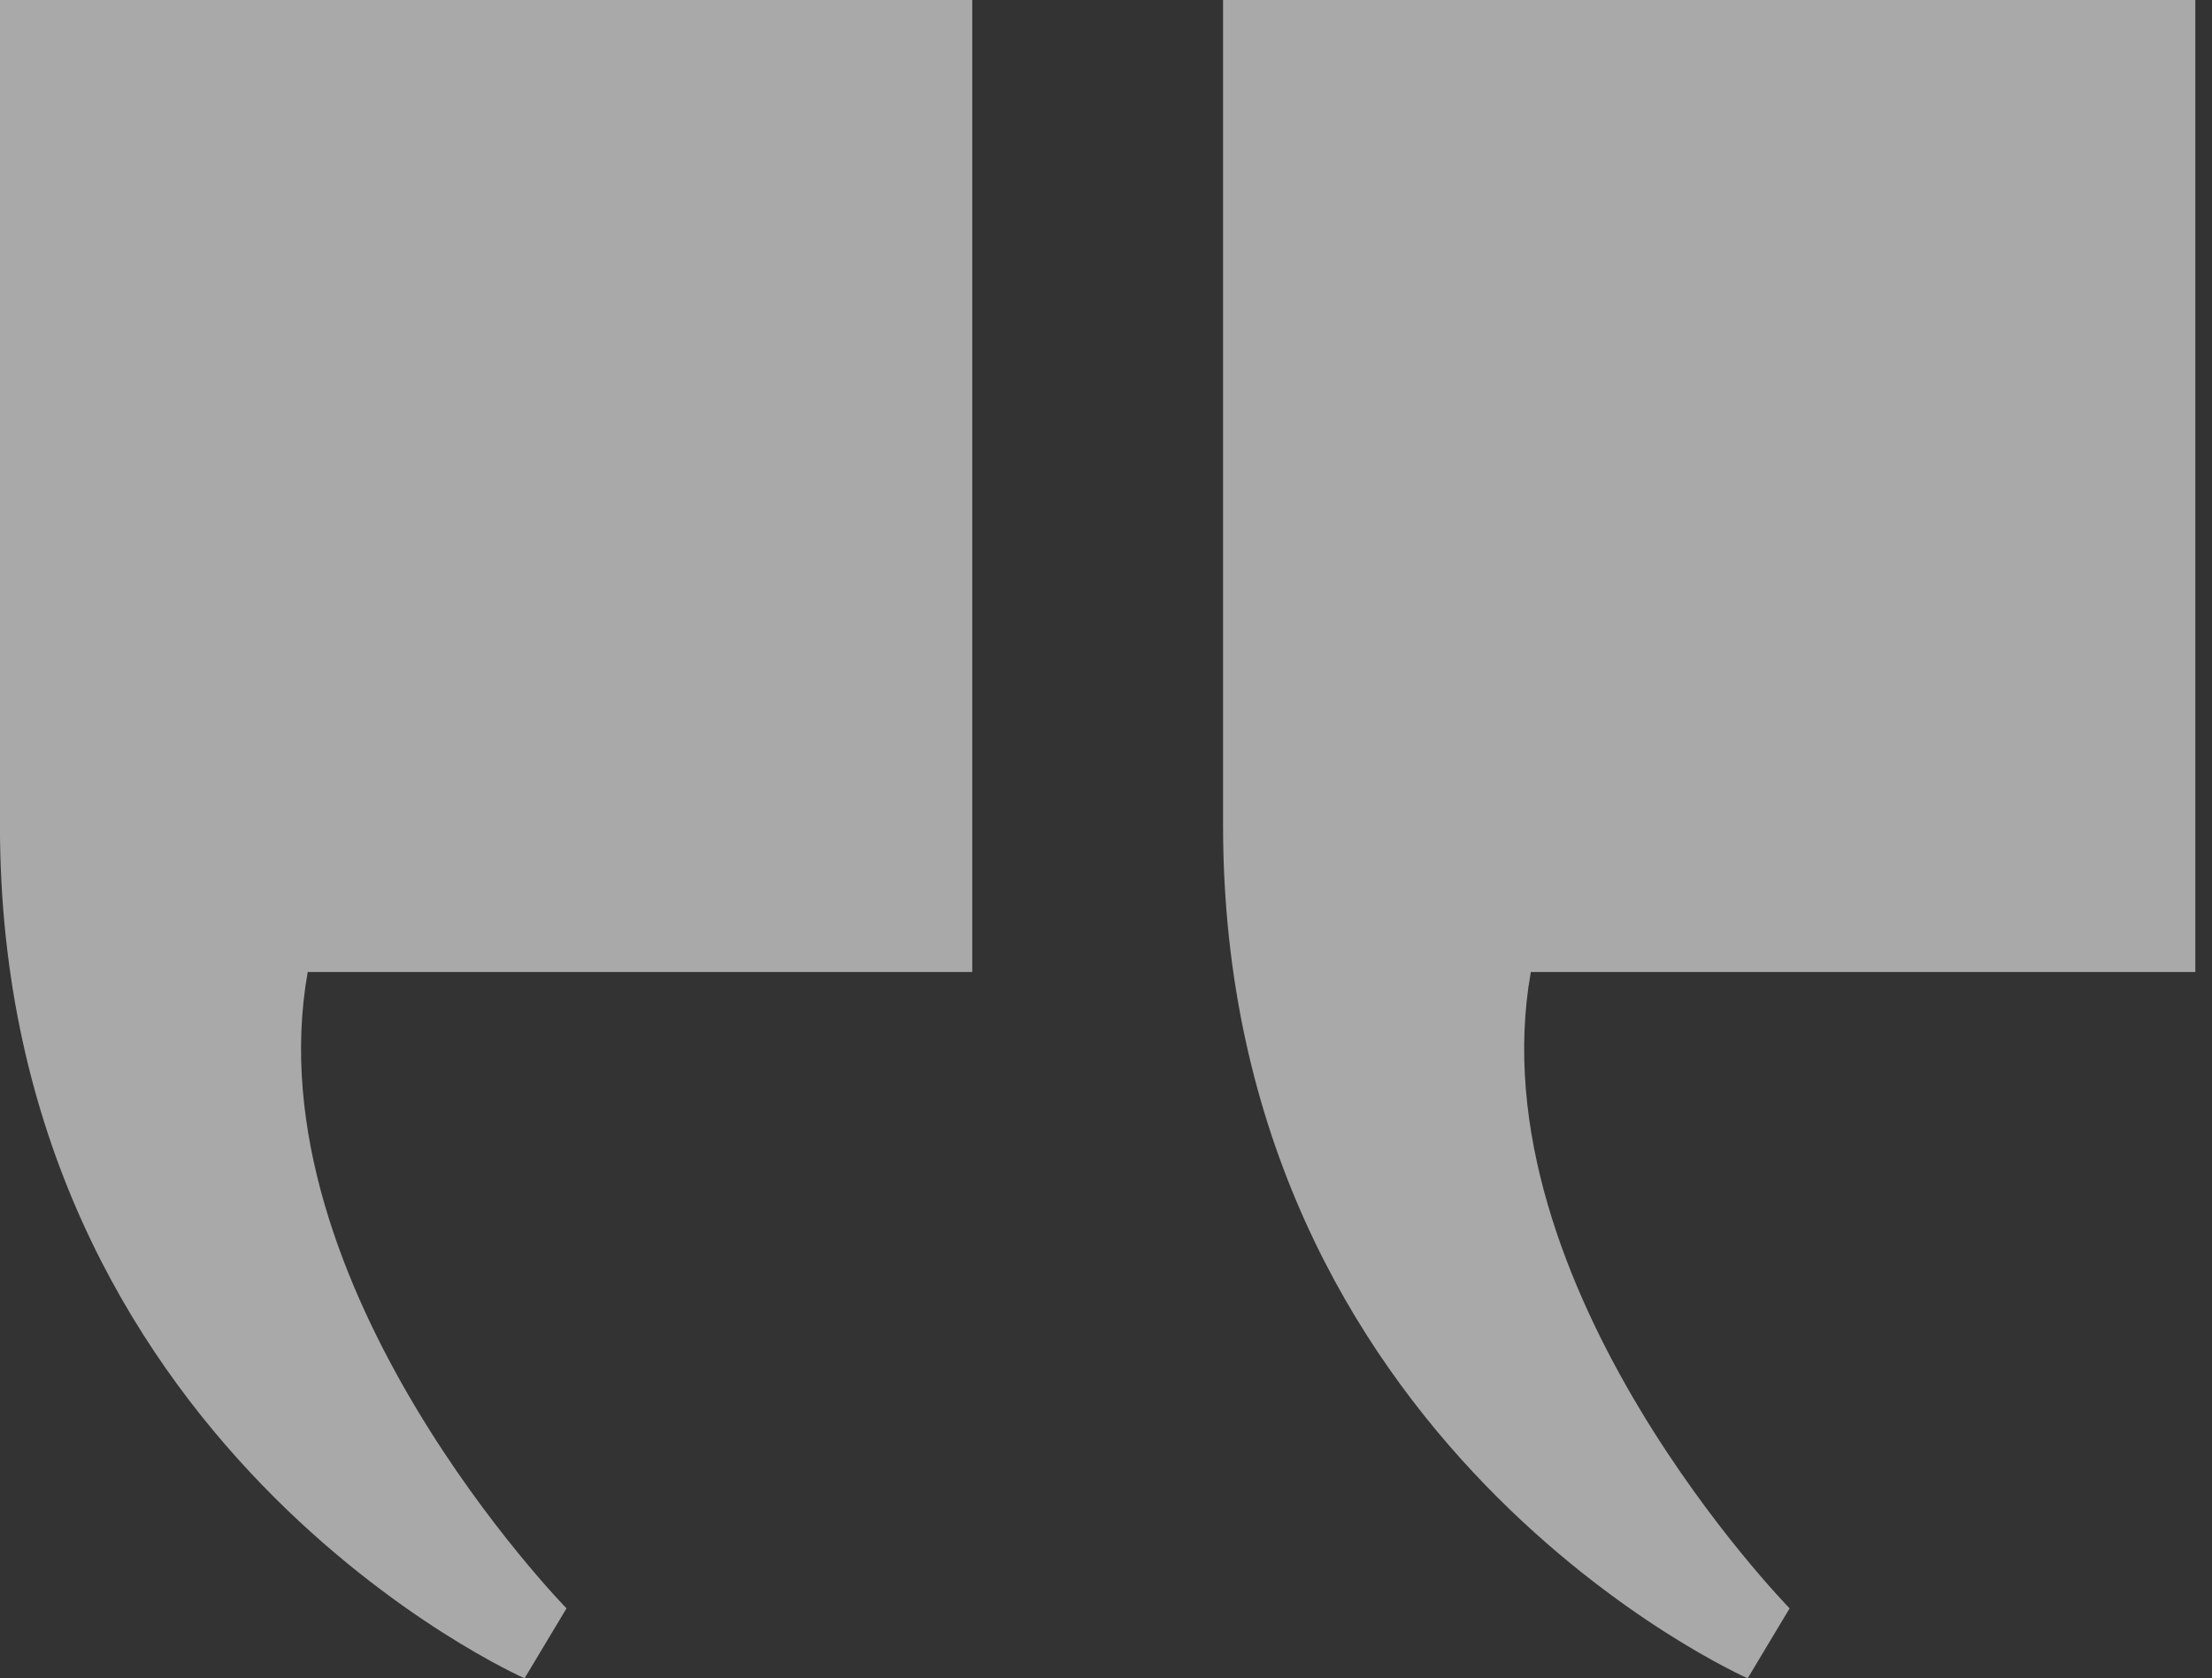
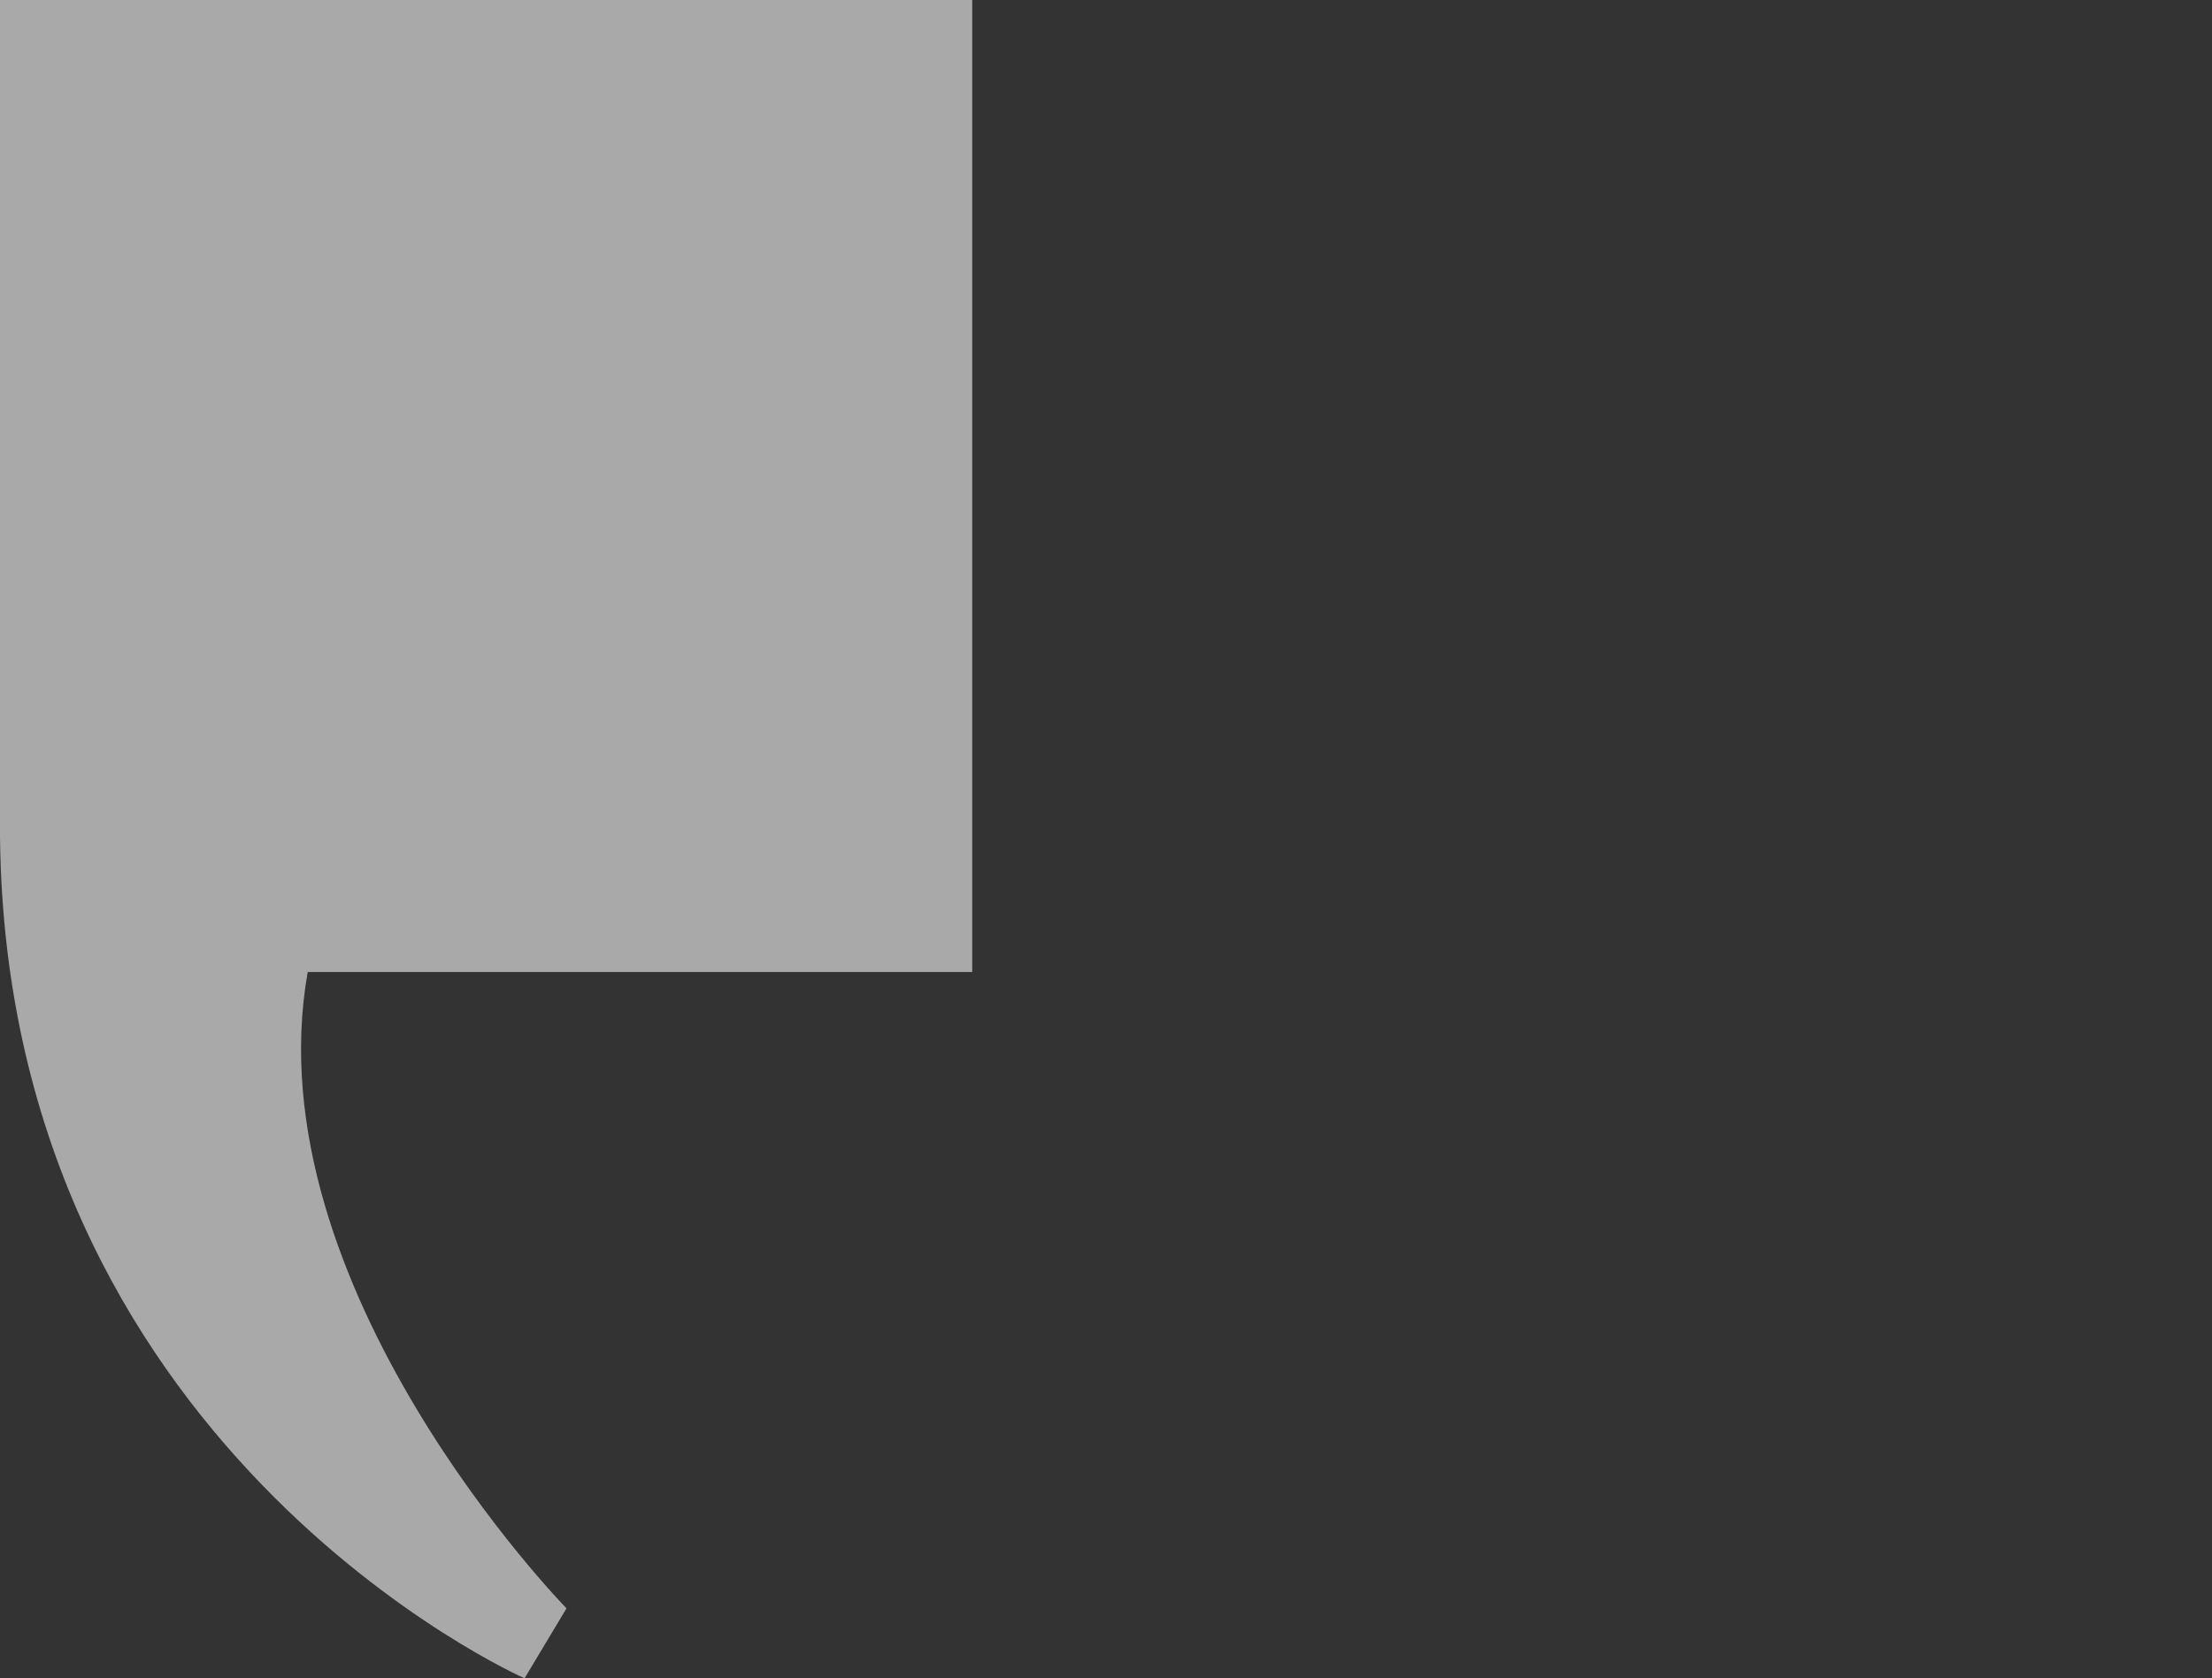
<svg xmlns="http://www.w3.org/2000/svg" width="112" height="85" viewBox="0 0 112 85" fill="none">
  <rect x="0" y="0" width="112" height="85" fill="#333333" stroke="none" />
-   <path d="M61.927 0V41.791C61.927 73.313 88.49 85 88.49 85L90.614 81.458C90.614 81.458 74.677 65.167 77.51 49.229H111.156V0H61.927Z" fill="white" fill-opacity="0.58" />
  <path d="M-0.003 0V41.791C-0.003 73.313 26.56 85 26.56 85L28.684 81.458C28.684 81.458 12.747 65.167 15.58 49.229H49.227V0H-0.003Z" fill="white" fill-opacity="0.58" />
</svg>